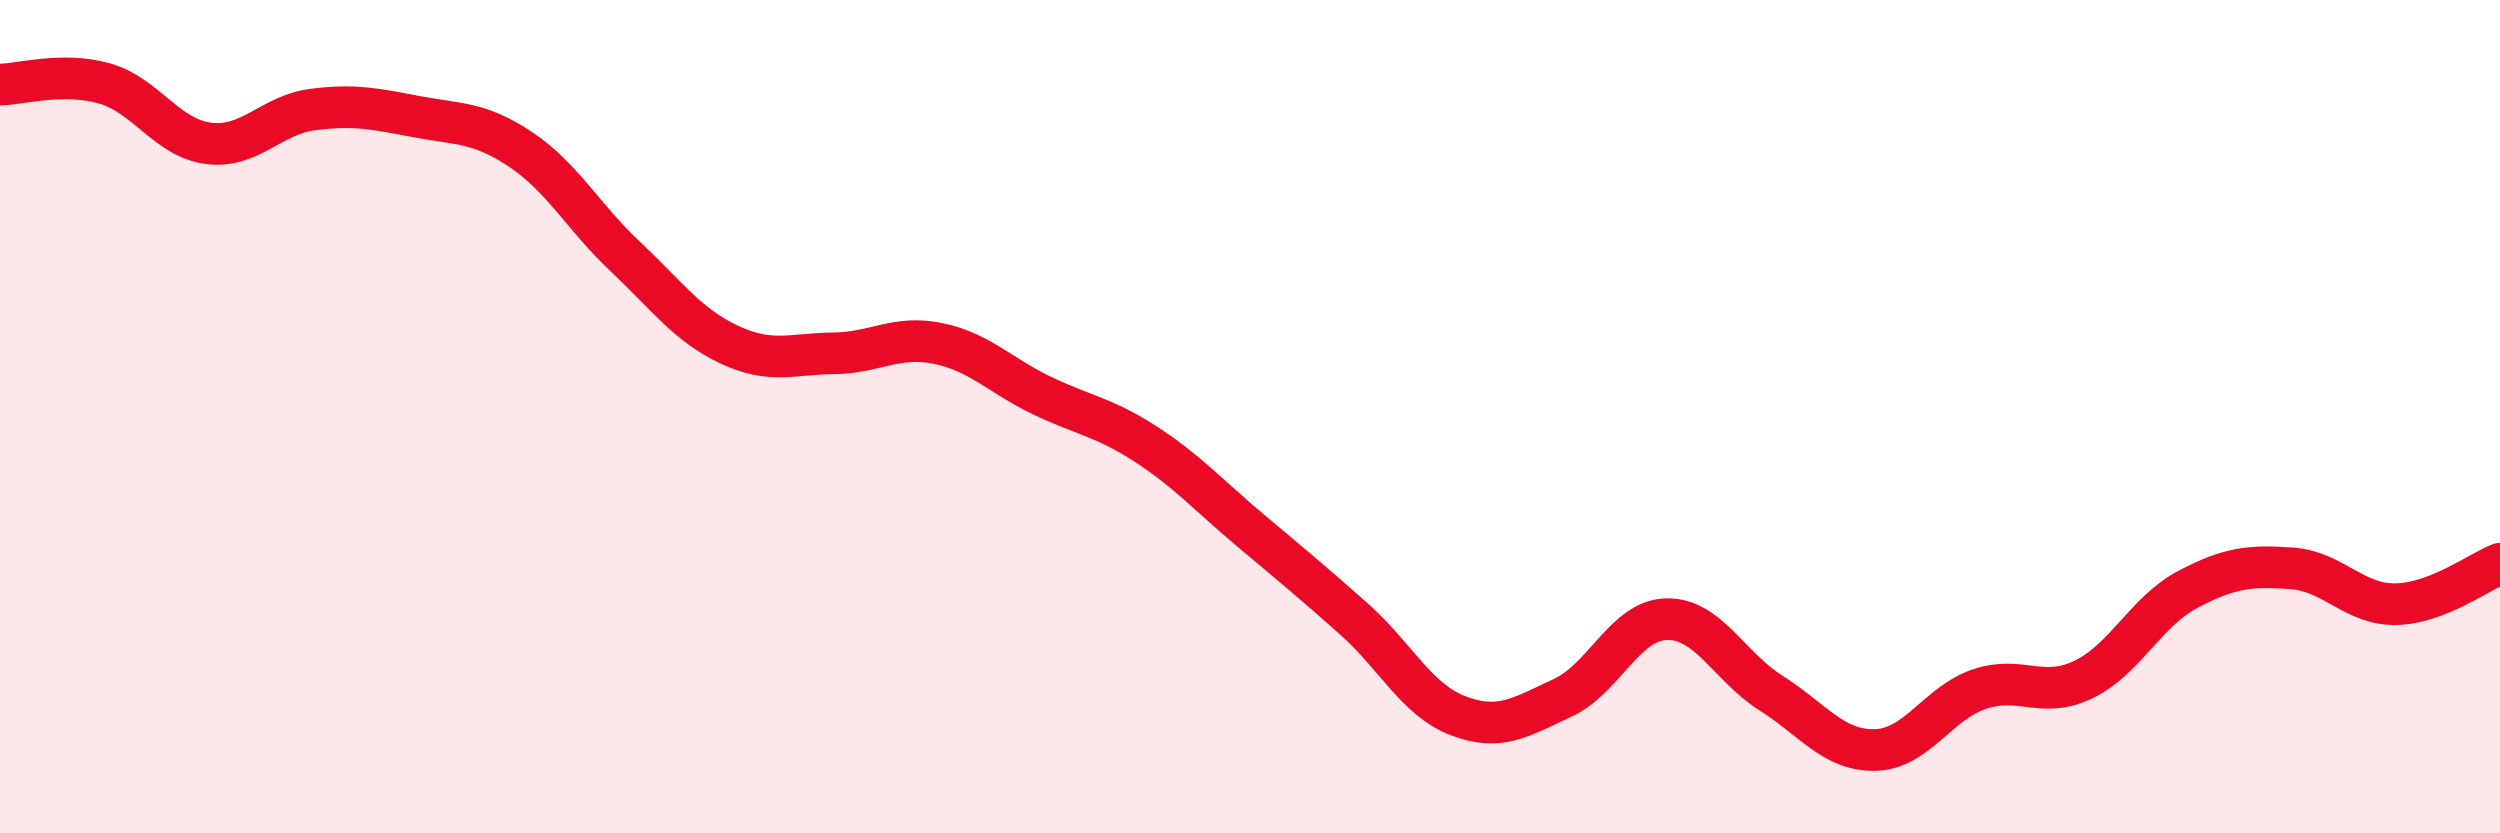
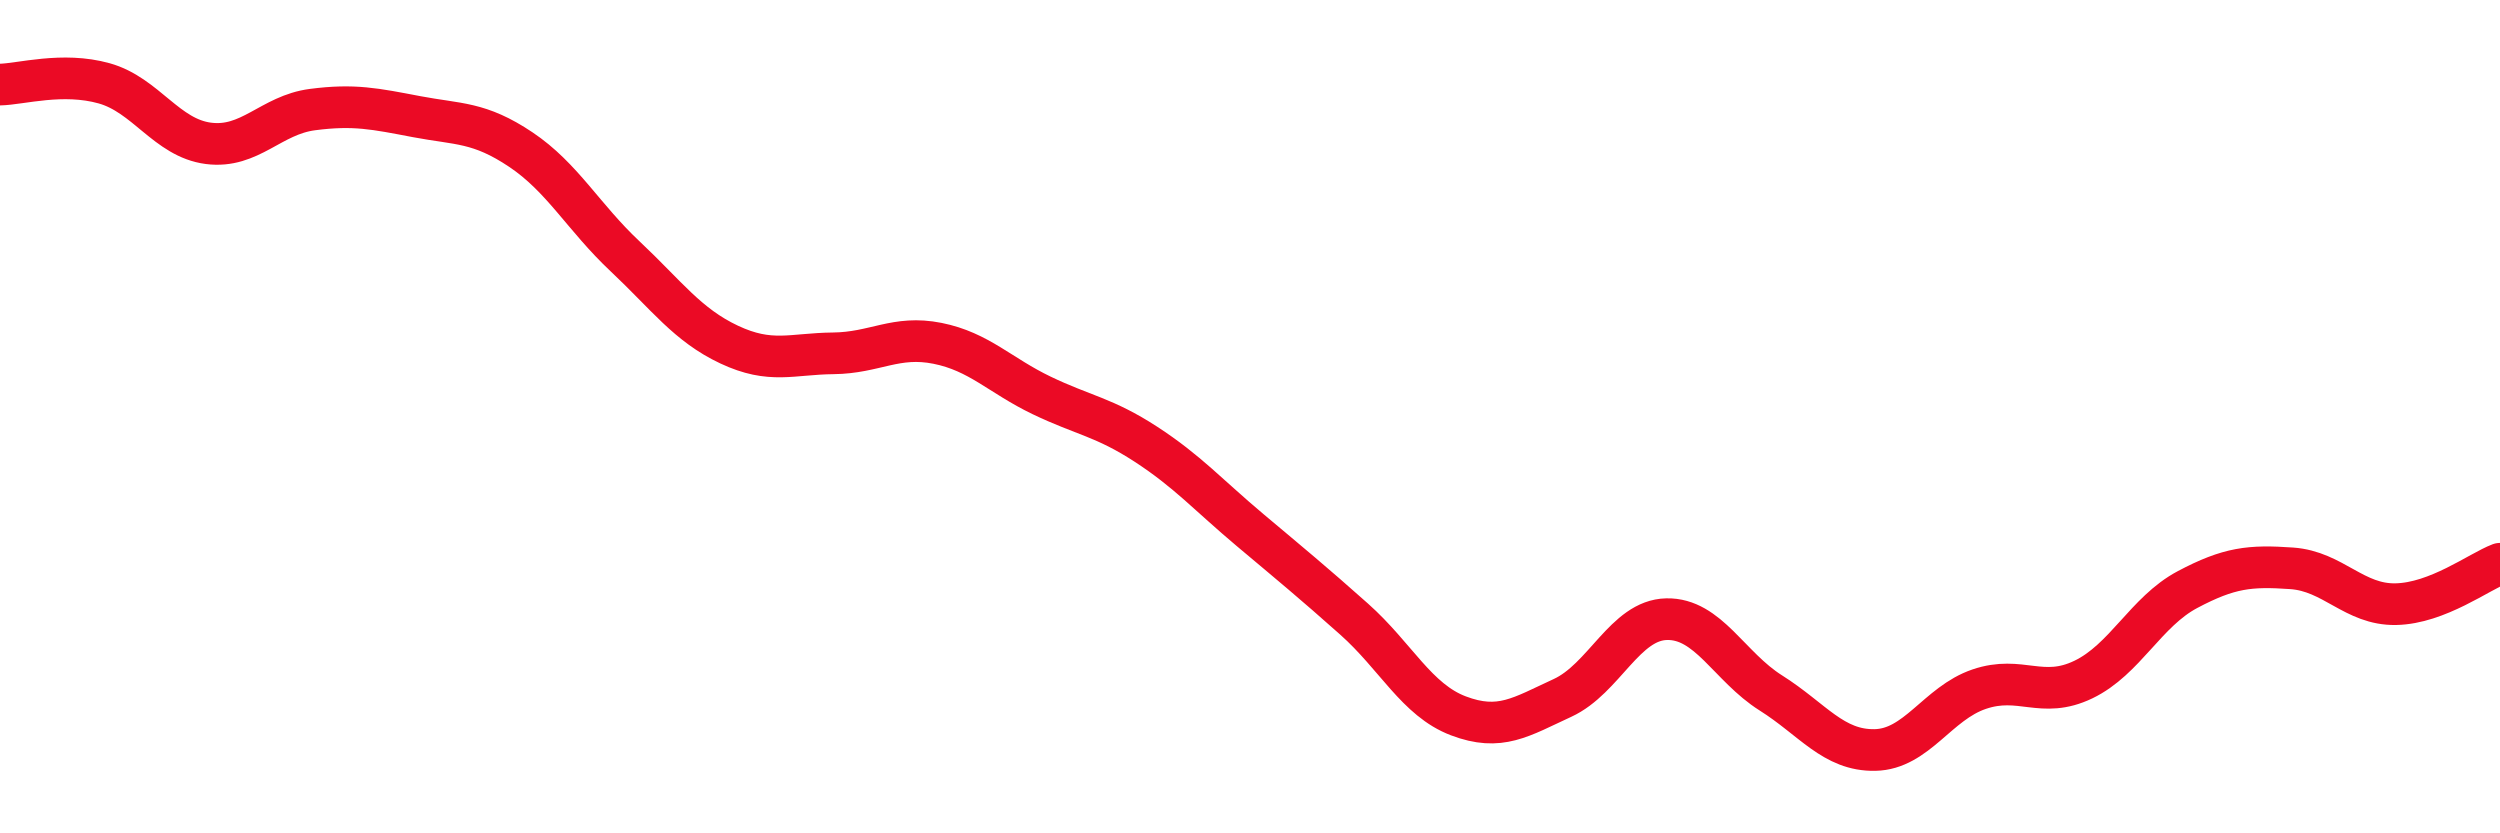
<svg xmlns="http://www.w3.org/2000/svg" width="60" height="20" viewBox="0 0 60 20">
-   <path d="M 0,2.03 C 0.5,2.02 1.5,1.72 2.5,2 C 3.5,2.28 4,3.31 5,3.44 C 6,3.57 6.5,2.76 7.5,2.63 C 8.5,2.5 9,2.61 10,2.8 C 11,2.99 11.5,2.92 12.5,3.59 C 13.5,4.26 14,5.21 15,6.15 C 16,7.09 16.5,7.8 17.5,8.27 C 18.5,8.74 19,8.49 20,8.48 C 21,8.47 21.5,8.04 22.5,8.24 C 23.5,8.44 24,9.01 25,9.49 C 26,9.97 26.5,10.01 27.5,10.66 C 28.5,11.31 29,11.88 30,12.72 C 31,13.56 31.5,13.97 32.5,14.86 C 33.5,15.75 34,16.8 35,17.18 C 36,17.56 36.5,17.21 37.5,16.75 C 38.5,16.29 39,14.88 40,14.86 C 41,14.84 41.5,16 42.5,16.63 C 43.5,17.26 44,18.02 45,18 C 46,17.98 46.5,16.88 47.5,16.54 C 48.5,16.2 49,16.79 50,16.31 C 51,15.83 51.5,14.68 52.5,14.15 C 53.5,13.62 54,13.57 55,13.64 C 56,13.71 56.5,14.52 57.5,14.5 C 58.5,14.48 59.5,13.72 60,13.53L60 20L0 20Z" fill="#EB0A25" opacity="0.1" stroke-linecap="round" stroke-linejoin="round" />
  <path d="M 0,2.03 C 0.5,2.02 1.5,1.72 2.5,2 C 3.5,2.28 4,3.31 5,3.44 C 6,3.57 6.5,2.76 7.5,2.63 C 8.5,2.5 9,2.61 10,2.8 C 11,2.99 11.5,2.92 12.5,3.59 C 13.5,4.26 14,5.21 15,6.15 C 16,7.09 16.5,7.8 17.5,8.27 C 18.5,8.74 19,8.49 20,8.48 C 21,8.47 21.5,8.04 22.5,8.24 C 23.5,8.44 24,9.01 25,9.49 C 26,9.97 26.5,10.01 27.5,10.66 C 28.5,11.31 29,11.88 30,12.72 C 31,13.56 31.5,13.97 32.5,14.86 C 33.5,15.75 34,16.8 35,17.18 C 36,17.56 36.5,17.21 37.5,16.75 C 38.5,16.29 39,14.88 40,14.86 C 41,14.84 41.5,16 42.5,16.63 C 43.5,17.26 44,18.02 45,18 C 46,17.98 46.5,16.88 47.5,16.54 C 48.5,16.2 49,16.79 50,16.31 C 51,15.83 51.5,14.68 52.5,14.15 C 53.5,13.62 54,13.57 55,13.64 C 56,13.71 56.5,14.52 57.5,14.5 C 58.5,14.48 59.5,13.72 60,13.53" stroke="#EB0A25" stroke-width="1" fill="none" stroke-linecap="round" stroke-linejoin="round" />
</svg>